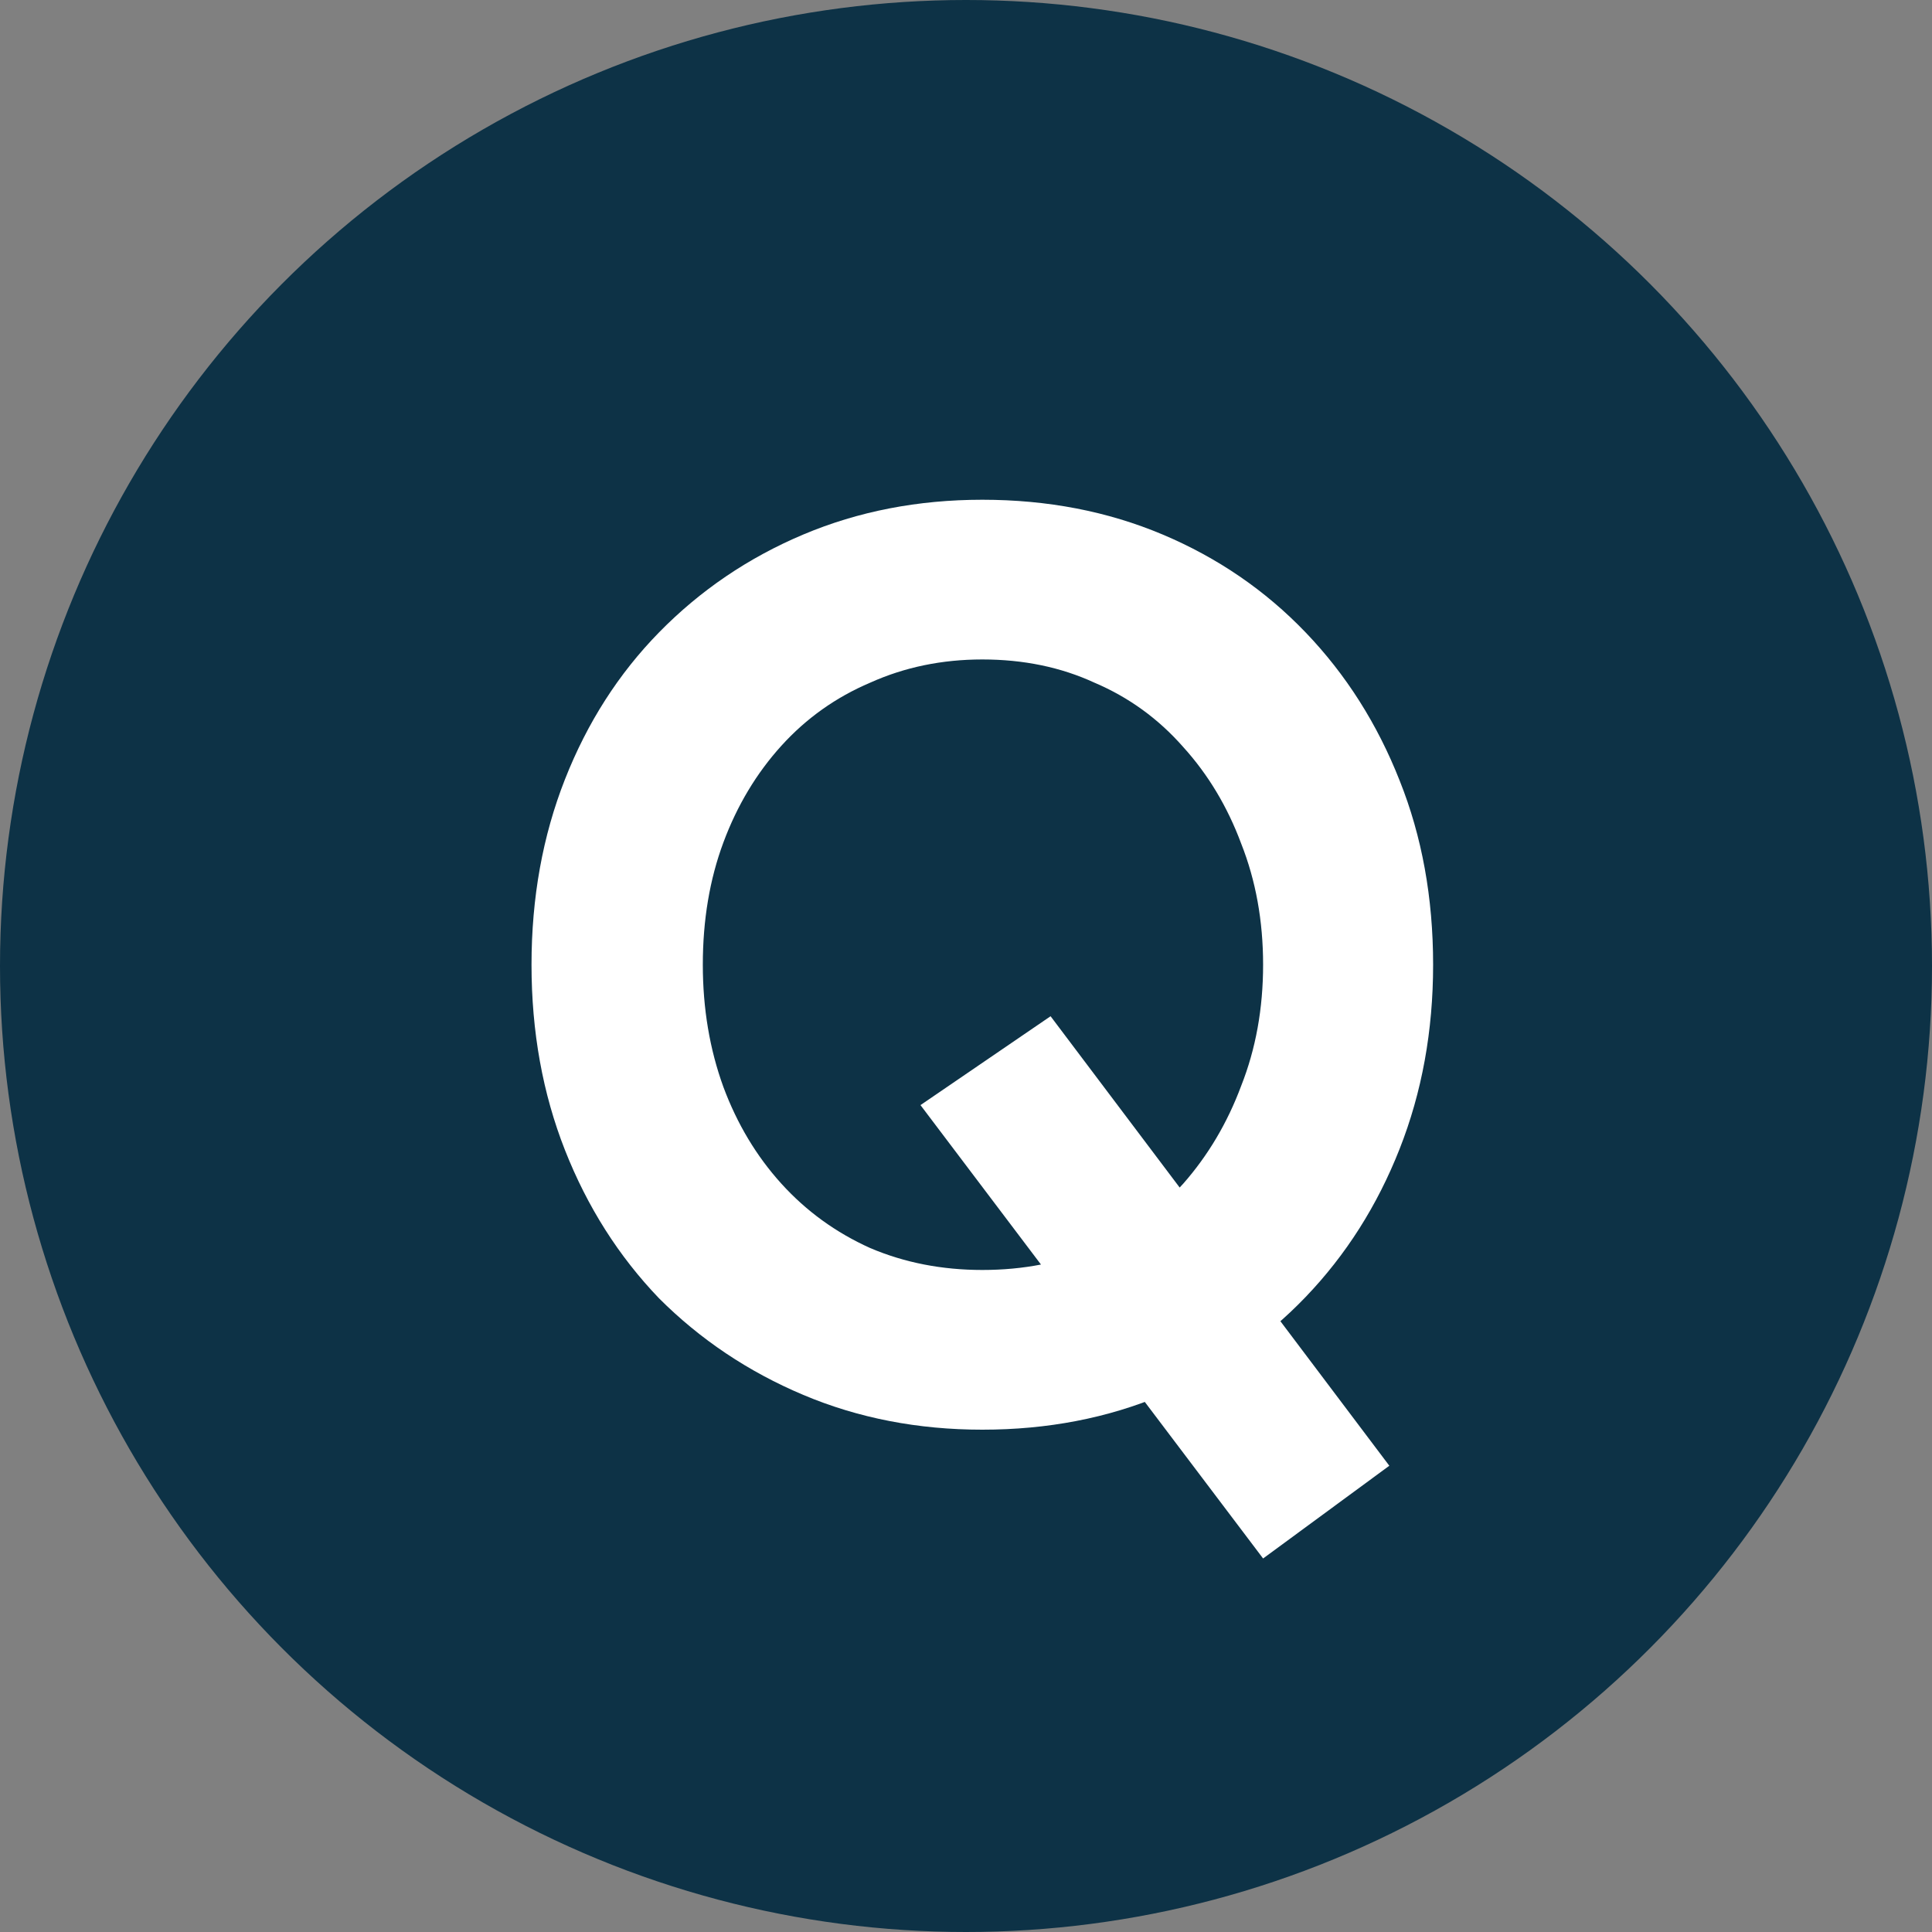
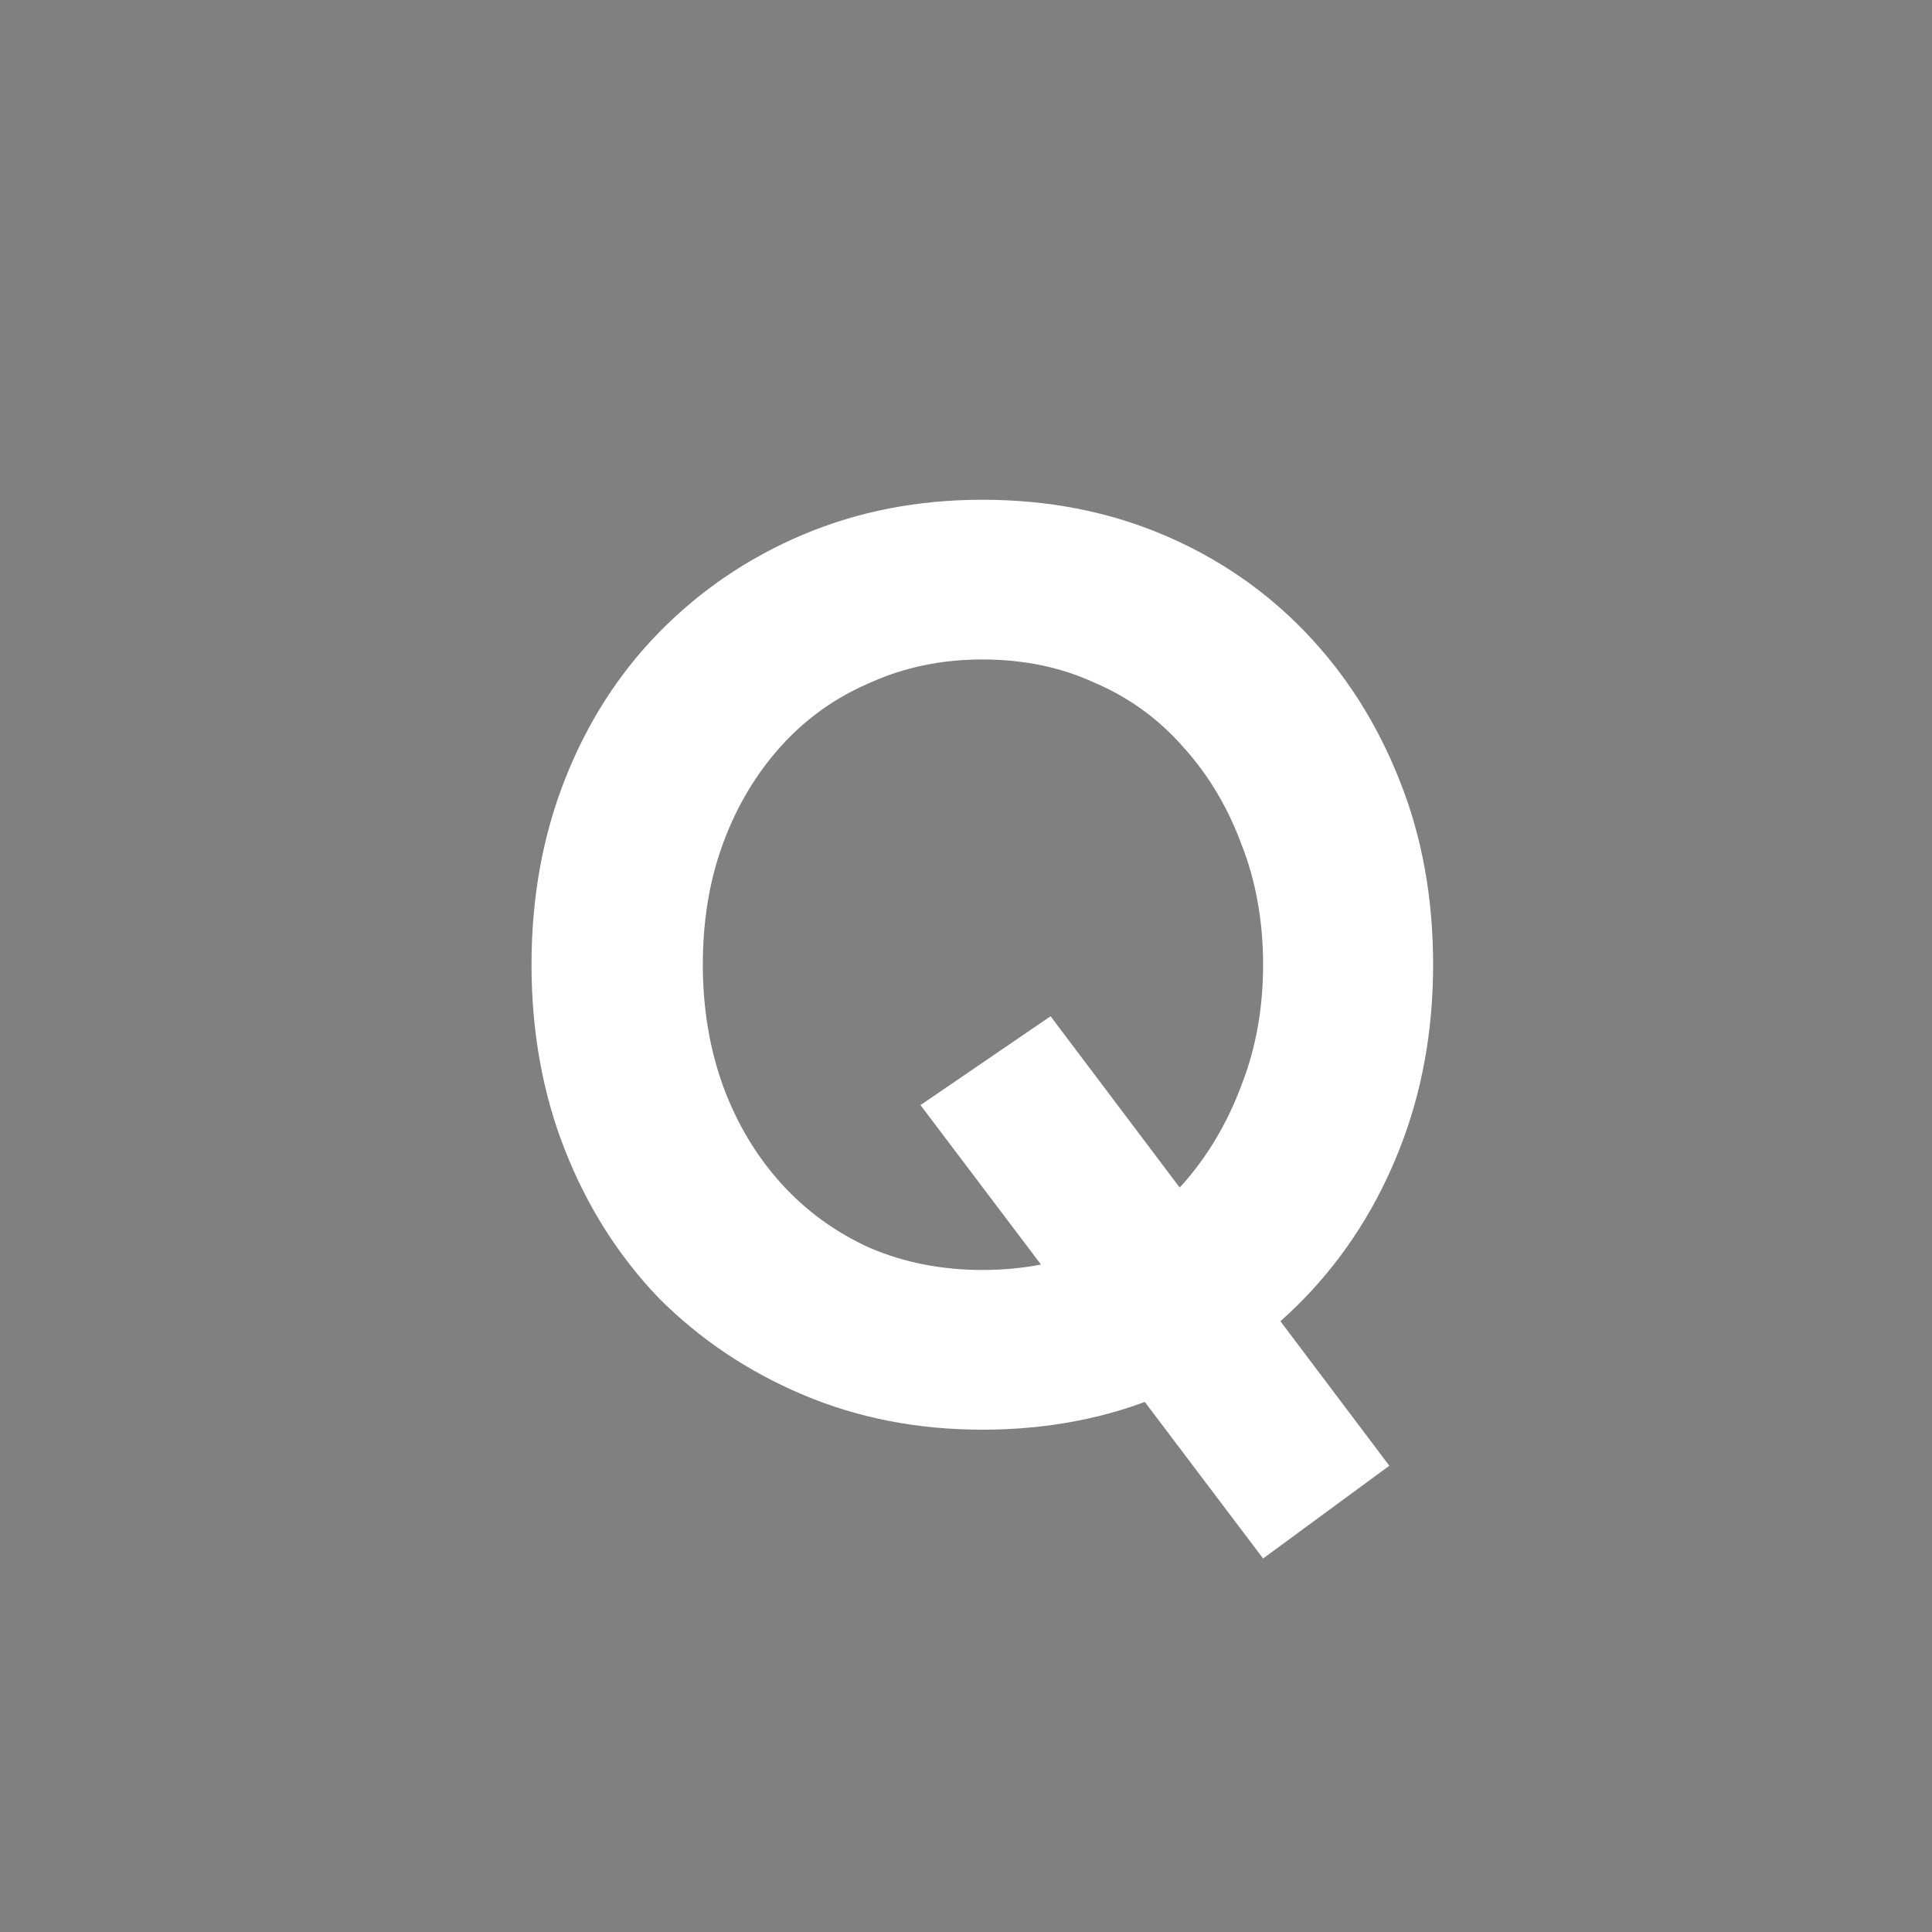
<svg xmlns="http://www.w3.org/2000/svg" width="45" height="45" viewBox="0 0 45 45" fill="none">
  <rect x="0" y="0" width="45" height="45" fill="#808080" stroke="none" />
-   <circle cx="22.5" cy="22.5" r="22.5" fill="#0D3246" />
  <path d="M29.42 36.3L21.44 25.74L24.47 23.67L32.36 34.14L29.42 36.3ZM22.88 33.3C21.38 33.3 19.99 33.03 18.71 32.49C17.43 31.95 16.31 31.2 15.35 30.24C14.41 29.26 13.68 28.11 13.16 26.79C12.64 25.47 12.38 24.03 12.38 22.47C12.38 20.91 12.64 19.47 13.16 18.15C13.68 16.83 14.41 15.69 15.35 14.73C16.31 13.75 17.43 12.99 18.71 12.45C19.99 11.91 21.38 11.64 22.88 11.64C24.4 11.64 25.8 11.91 27.08 12.45C28.36 12.99 29.47 13.75 30.41 14.73C31.35 15.71 32.08 16.86 32.6 18.18C33.12 19.48 33.38 20.91 33.38 22.47C33.38 24.01 33.12 25.44 32.6 26.76C32.08 28.08 31.35 29.23 30.41 30.21C29.47 31.19 28.36 31.95 27.08 32.49C25.8 33.03 24.4 33.3 22.88 33.3ZM22.88 29.58C23.84 29.58 24.71 29.41 25.49 29.07C26.29 28.71 26.98 28.21 27.56 27.57C28.14 26.91 28.59 26.15 28.91 25.29C29.25 24.43 29.42 23.49 29.42 22.47C29.42 21.45 29.25 20.51 28.91 19.65C28.59 18.79 28.14 18.04 27.56 17.4C26.98 16.74 26.29 16.24 25.49 15.9C24.71 15.54 23.84 15.36 22.88 15.36C21.94 15.36 21.07 15.54 20.27 15.9C19.47 16.24 18.78 16.73 18.2 17.37C17.62 18.01 17.17 18.76 16.85 19.62C16.53 20.48 16.37 21.43 16.37 22.47C16.37 23.49 16.53 24.44 16.85 25.32C17.17 26.18 17.62 26.93 18.2 27.57C18.78 28.21 19.47 28.71 20.27 29.07C21.07 29.41 21.94 29.58 22.88 29.58Z" fill="white" />
</svg>